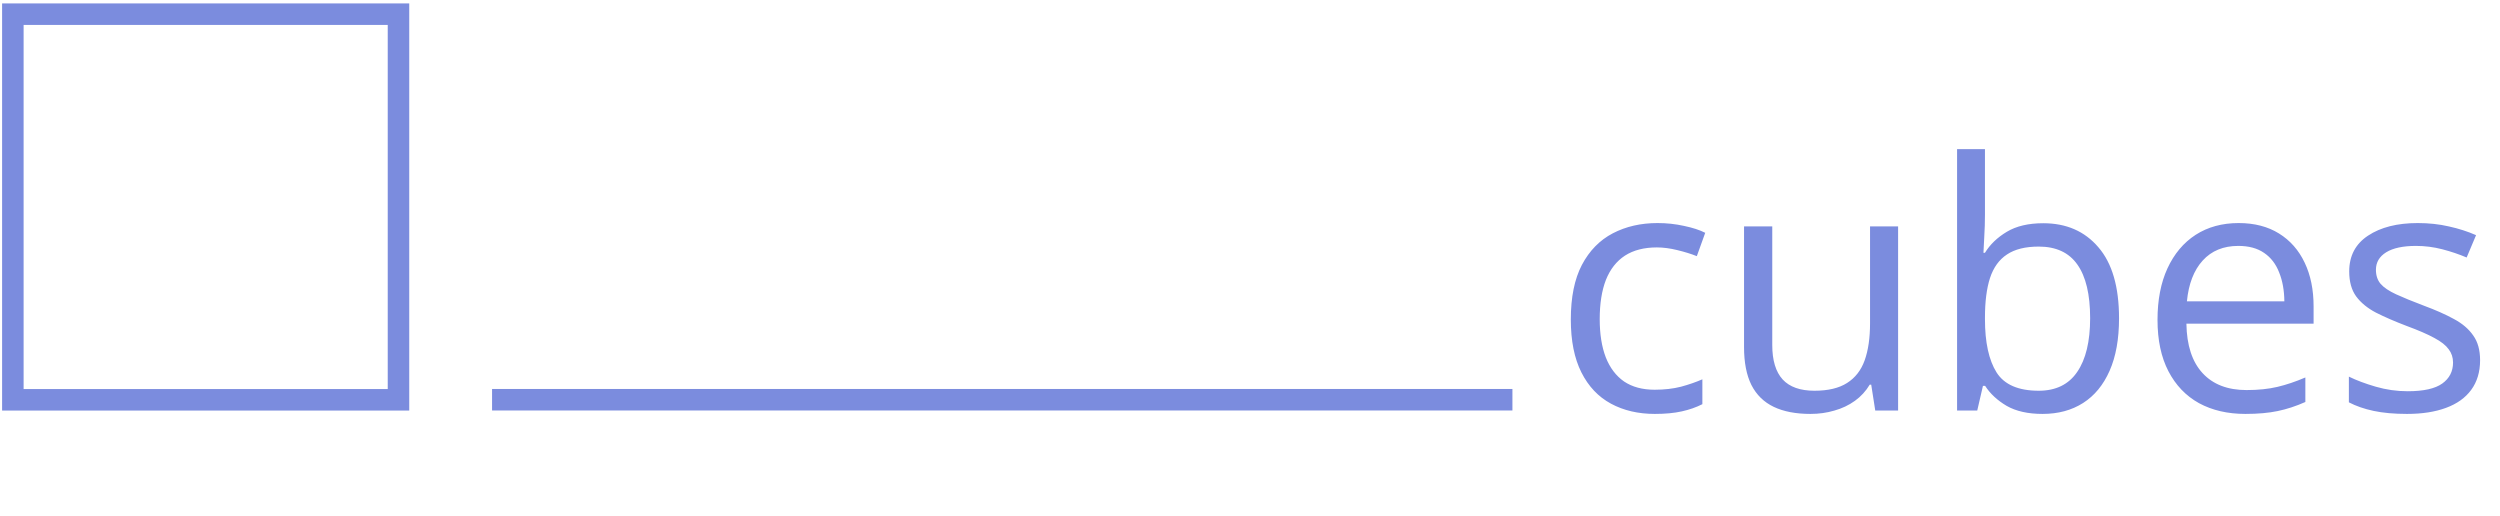
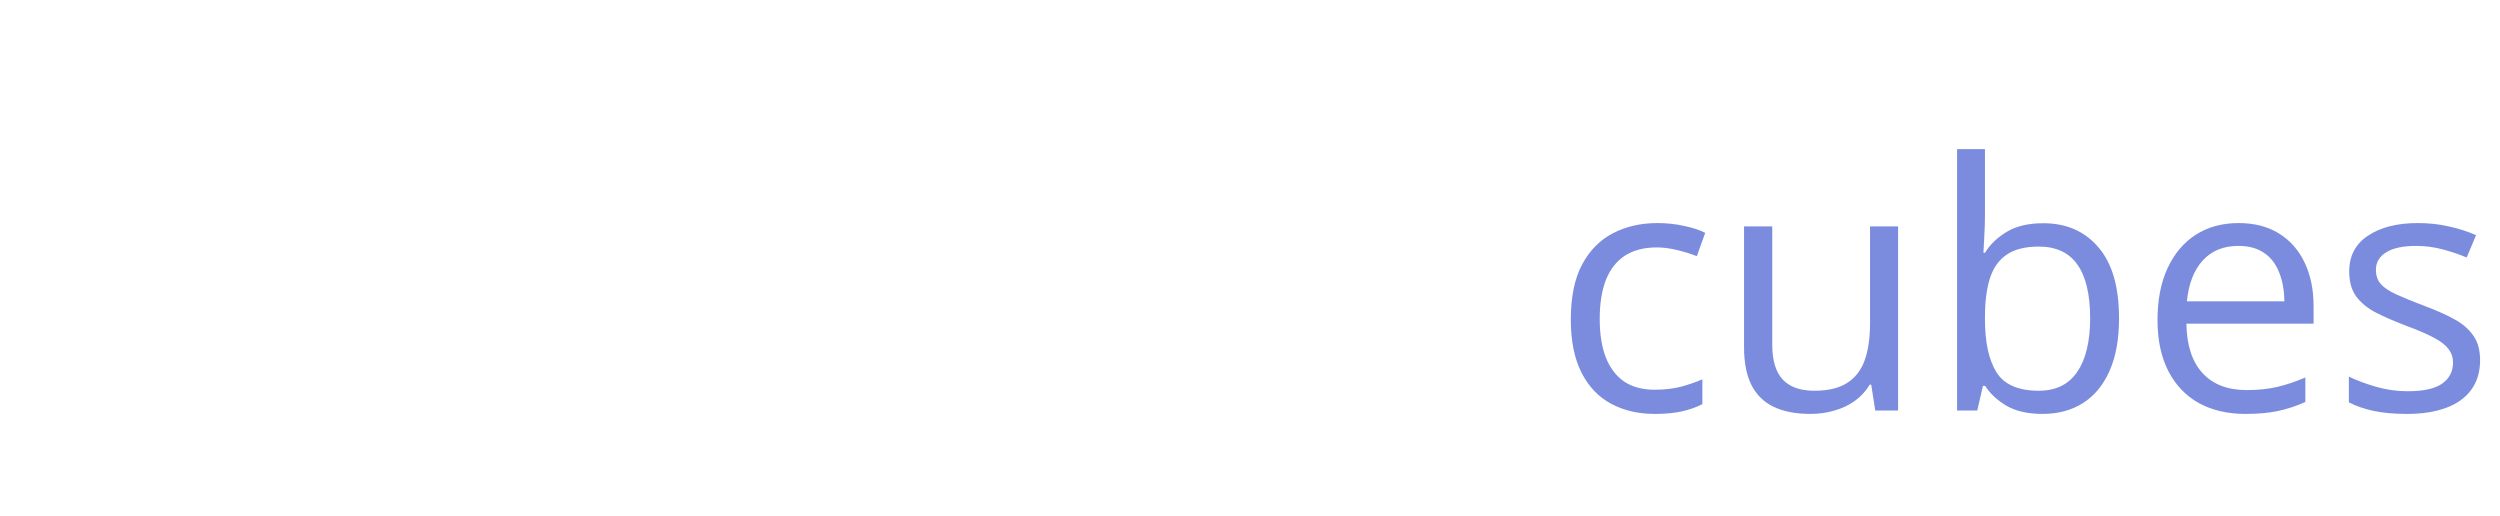
<svg xmlns="http://www.w3.org/2000/svg" width="465" height="96" viewBox="0 0 465 96" fill="none">
  <path d="M307.797 76.989C304.714 76.989 301.995 76.354 299.641 75.083C297.286 73.812 295.453 71.875 294.141 69.27C292.828 66.666 292.172 63.385 292.172 59.427C292.172 55.281 292.859 51.895 294.234 49.27C295.63 46.625 297.547 44.666 299.984 43.395C302.422 42.125 305.193 41.489 308.297 41.489C310.005 41.489 311.651 41.666 313.234 42.02C314.839 42.354 316.151 42.781 317.172 43.302L315.609 47.645C314.568 47.229 313.359 46.854 311.984 46.52C310.63 46.187 309.359 46.02 308.172 46.02C305.797 46.02 303.818 46.531 302.234 47.552C300.672 48.573 299.495 50.073 298.703 52.052C297.932 54.031 297.547 56.468 297.547 59.364C297.547 62.135 297.922 64.5 298.672 66.458C299.443 68.416 300.578 69.916 302.078 70.958C303.599 71.979 305.495 72.489 307.766 72.489C309.578 72.489 311.214 72.302 312.672 71.927C314.13 71.531 315.453 71.073 316.641 70.552V75.177C315.495 75.76 314.214 76.208 312.797 76.52C311.401 76.833 309.734 76.989 307.797 76.989ZM353.047 42.114V76.364H348.797L348.047 71.552H347.766C347.057 72.739 346.141 73.739 345.016 74.552C343.891 75.364 342.62 75.968 341.203 76.364C339.807 76.781 338.318 76.989 336.734 76.989C334.026 76.989 331.755 76.552 329.922 75.677C328.089 74.802 326.703 73.448 325.766 71.614C324.849 69.781 324.391 67.427 324.391 64.552V42.114H329.641V64.177C329.641 67.031 330.286 69.166 331.578 70.583C332.87 71.979 334.839 72.677 337.484 72.677C340.026 72.677 342.047 72.198 343.547 71.239C345.068 70.281 346.161 68.875 346.828 67.02C347.495 65.145 347.828 62.854 347.828 60.145V42.114H353.047ZM369.203 27.739V39.895C369.203 41.291 369.161 42.645 369.078 43.958C369.016 45.27 368.964 46.291 368.922 47.02H369.203C370.141 45.479 371.495 44.177 373.266 43.114C375.036 42.052 377.297 41.52 380.047 41.52C384.339 41.52 387.755 43.01 390.297 45.989C392.859 48.948 394.141 53.354 394.141 59.208C394.141 63.062 393.557 66.312 392.391 68.958C391.224 71.604 389.578 73.604 387.453 74.958C385.328 76.312 382.818 76.989 379.922 76.989C377.214 76.989 374.984 76.489 373.234 75.489C371.505 74.468 370.172 73.229 369.234 71.77H368.828L367.766 76.364H364.016V27.739H369.203ZM379.203 45.864C376.724 45.864 374.755 46.354 373.297 47.333C371.839 48.291 370.786 49.75 370.141 51.708C369.516 53.645 369.203 56.104 369.203 59.083V59.364C369.203 63.677 369.922 66.979 371.359 69.27C372.797 71.541 375.411 72.677 379.203 72.677C382.391 72.677 384.776 71.51 386.359 69.177C387.964 66.843 388.766 63.51 388.766 59.177C388.766 54.76 387.974 51.437 386.391 49.208C384.828 46.979 382.432 45.864 379.203 45.864ZM416.391 41.489C419.307 41.489 421.807 42.135 423.891 43.427C425.974 44.718 427.568 46.531 428.672 48.864C429.776 51.177 430.328 53.885 430.328 56.989V60.208H406.672C406.734 64.229 407.734 67.291 409.672 69.395C411.609 71.5 414.339 72.552 417.859 72.552C420.026 72.552 421.943 72.354 423.609 71.958C425.276 71.562 427.005 70.979 428.797 70.208V74.77C427.068 75.541 425.349 76.104 423.641 76.458C421.953 76.812 419.953 76.989 417.641 76.989C414.349 76.989 411.474 76.323 409.016 74.989C406.578 73.635 404.682 71.656 403.328 69.052C401.974 66.448 401.297 63.26 401.297 59.489C401.297 55.802 401.911 52.614 403.141 49.927C404.391 47.218 406.141 45.135 408.391 43.677C410.661 42.218 413.328 41.489 416.391 41.489ZM416.328 45.739C413.557 45.739 411.349 46.645 409.703 48.458C408.057 50.27 407.078 52.802 406.766 56.052H424.891C424.87 54.01 424.547 52.218 423.922 50.677C423.318 49.114 422.391 47.906 421.141 47.052C419.891 46.177 418.286 45.739 416.328 45.739ZM461.297 66.989C461.297 69.177 460.745 71.02 459.641 72.52C458.557 74 456.995 75.114 454.953 75.864C452.932 76.614 450.516 76.989 447.703 76.989C445.307 76.989 443.234 76.802 441.484 76.427C439.734 76.052 438.203 75.52 436.891 74.833V70.052C438.286 70.739 439.953 71.364 441.891 71.927C443.828 72.489 445.807 72.77 447.828 72.77C450.786 72.77 452.932 72.291 454.266 71.333C455.599 70.375 456.266 69.073 456.266 67.427C456.266 66.489 455.995 65.666 455.453 64.958C454.932 64.229 454.047 63.531 452.797 62.864C451.547 62.177 449.818 61.427 447.609 60.614C445.422 59.781 443.526 58.958 441.922 58.145C440.339 57.312 439.109 56.302 438.234 55.114C437.38 53.927 436.953 52.385 436.953 50.489C436.953 47.593 438.12 45.375 440.453 43.833C442.807 42.27 445.891 41.489 449.703 41.489C451.766 41.489 453.693 41.698 455.484 42.114C457.297 42.51 458.984 43.052 460.547 43.739L458.797 47.895C457.38 47.291 455.87 46.781 454.266 46.364C452.661 45.948 451.026 45.739 449.359 45.739C446.964 45.739 445.12 46.135 443.828 46.927C442.557 47.718 441.922 48.802 441.922 50.177C441.922 51.239 442.214 52.114 442.797 52.802C443.401 53.489 444.359 54.135 445.672 54.739C446.984 55.343 448.714 56.052 450.859 56.864C453.005 57.656 454.859 58.479 456.422 59.333C457.984 60.166 459.182 61.187 460.016 62.395C460.87 63.583 461.297 65.114 461.297 66.989Z" fill="#7B8CDE" />
-   <line x1="281.311" y1="74.35" x2="91.524" y2="74.35" stroke="#7B8CDE" stroke-width="4" />
-   <rect x="2.391" y="2.636" width="71.728" height="71.728" stroke="#7B8CDE" stroke-width="4" />
</svg>